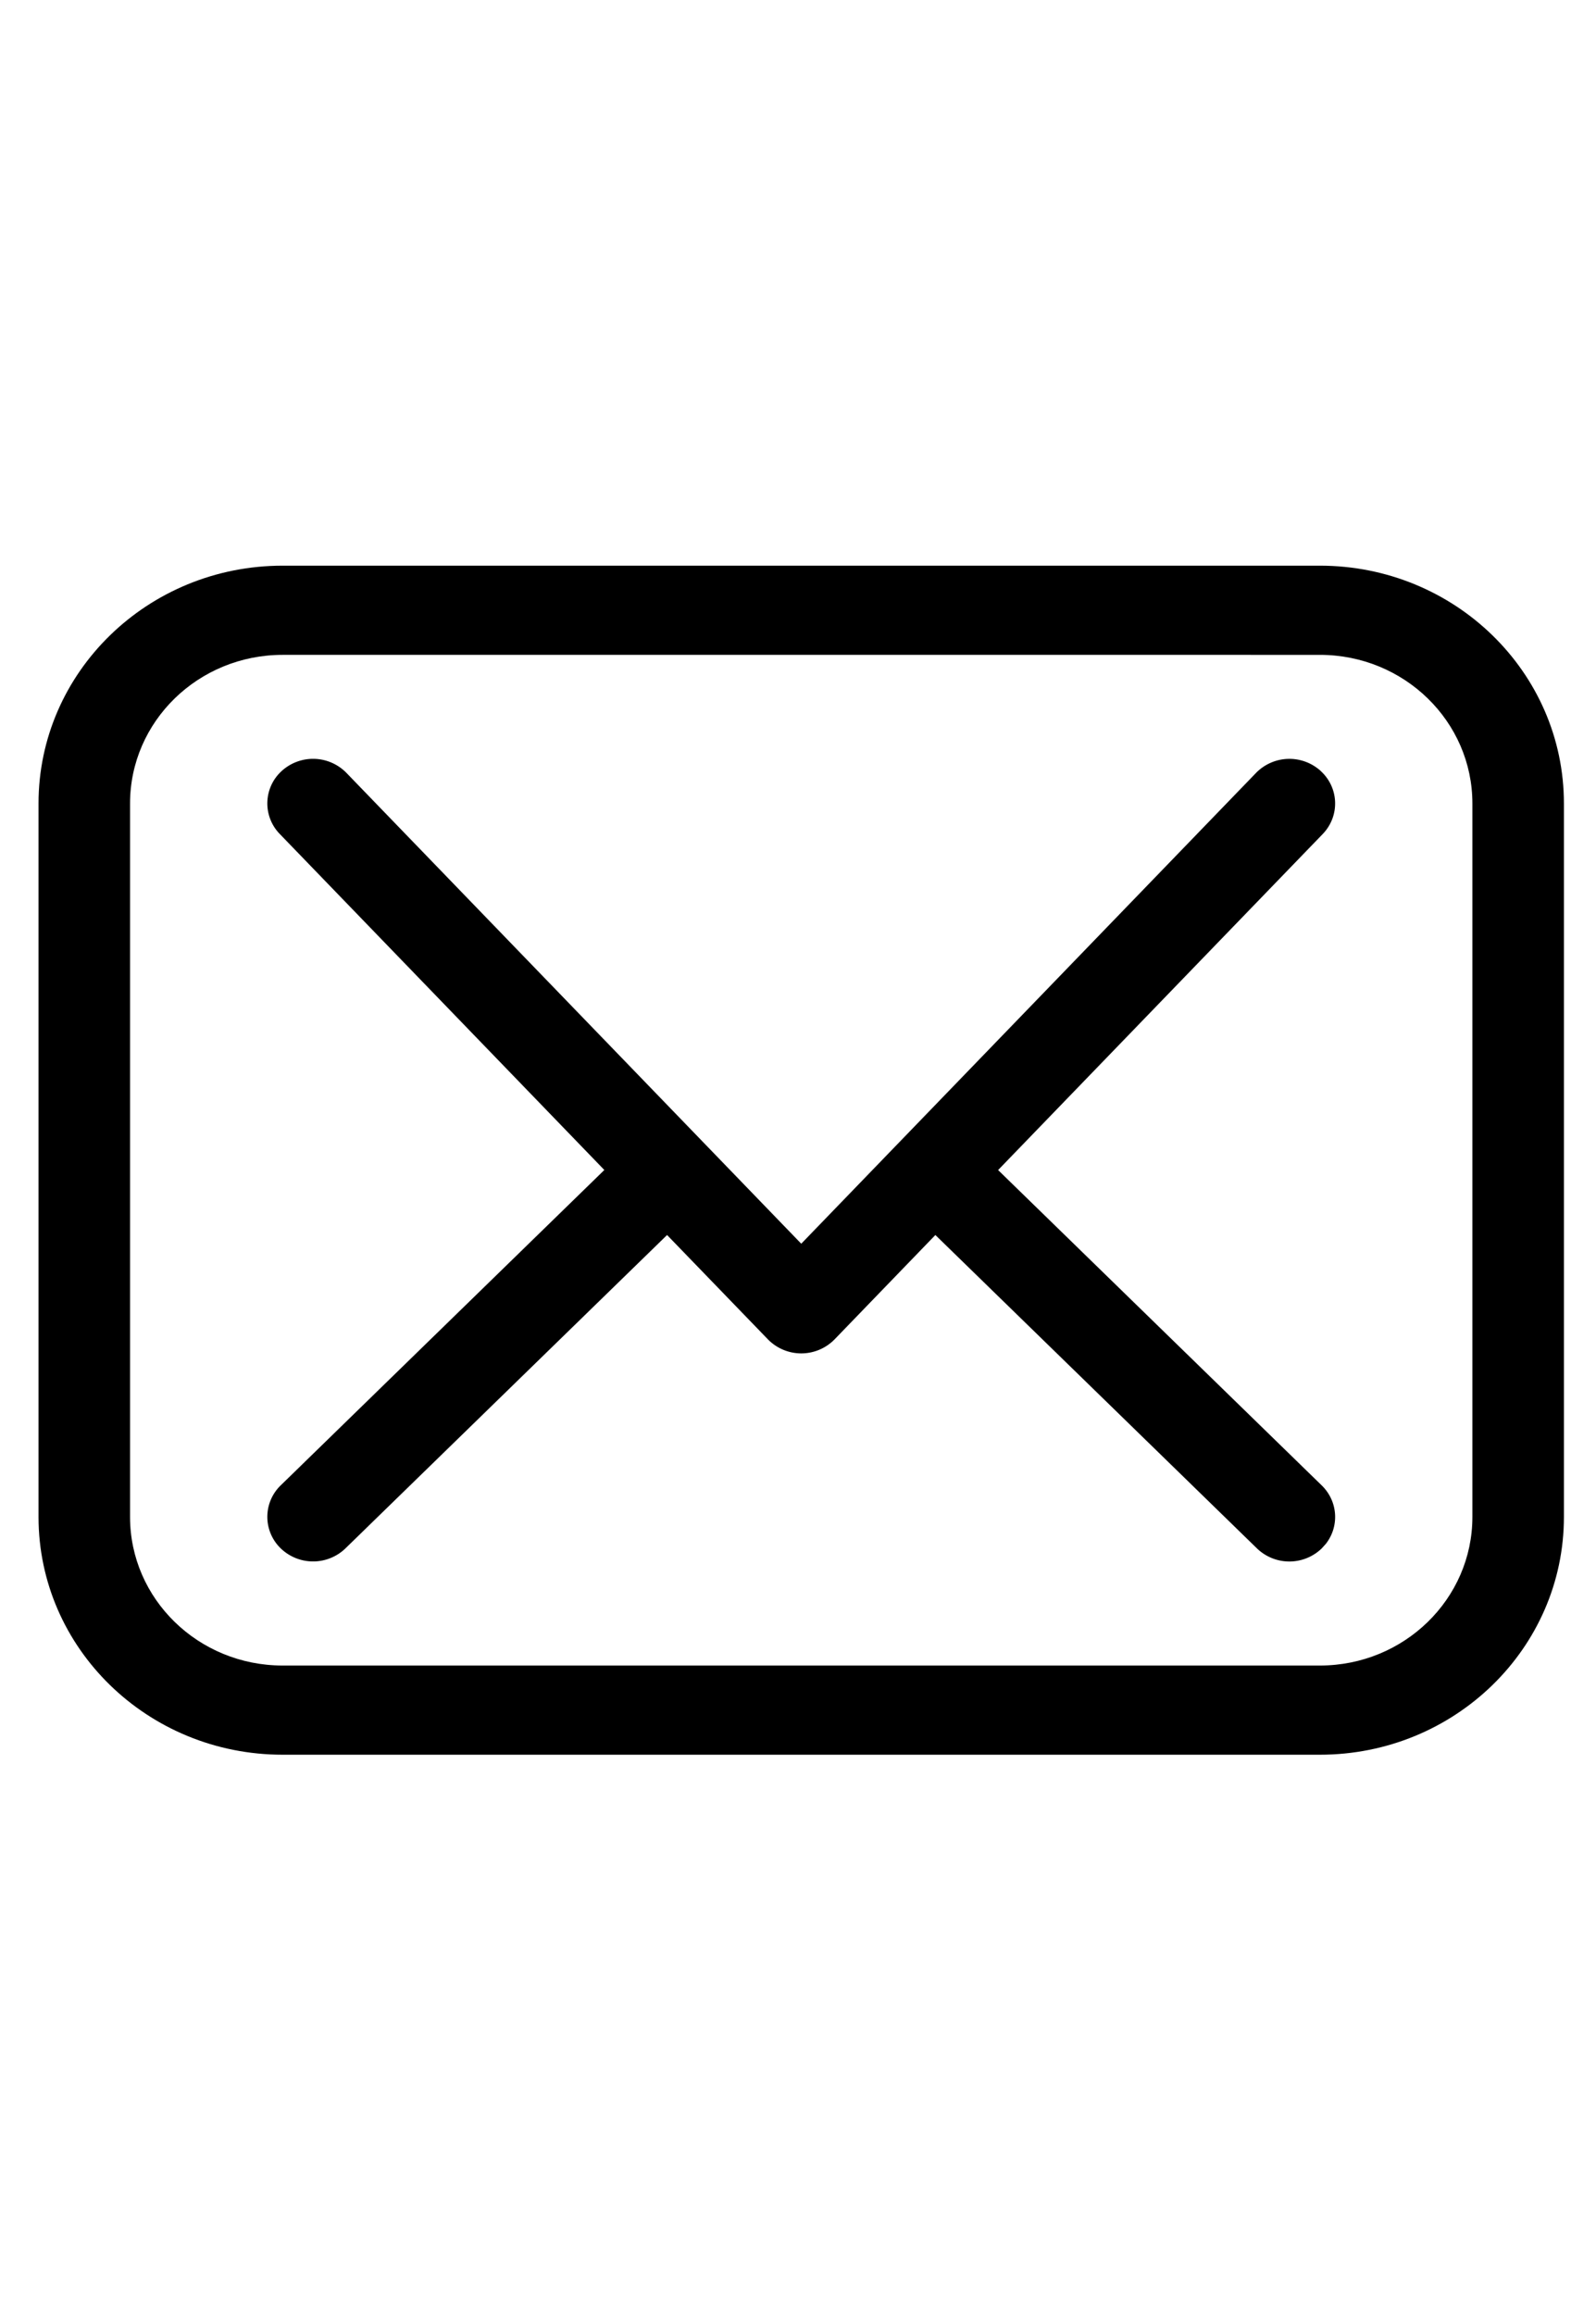
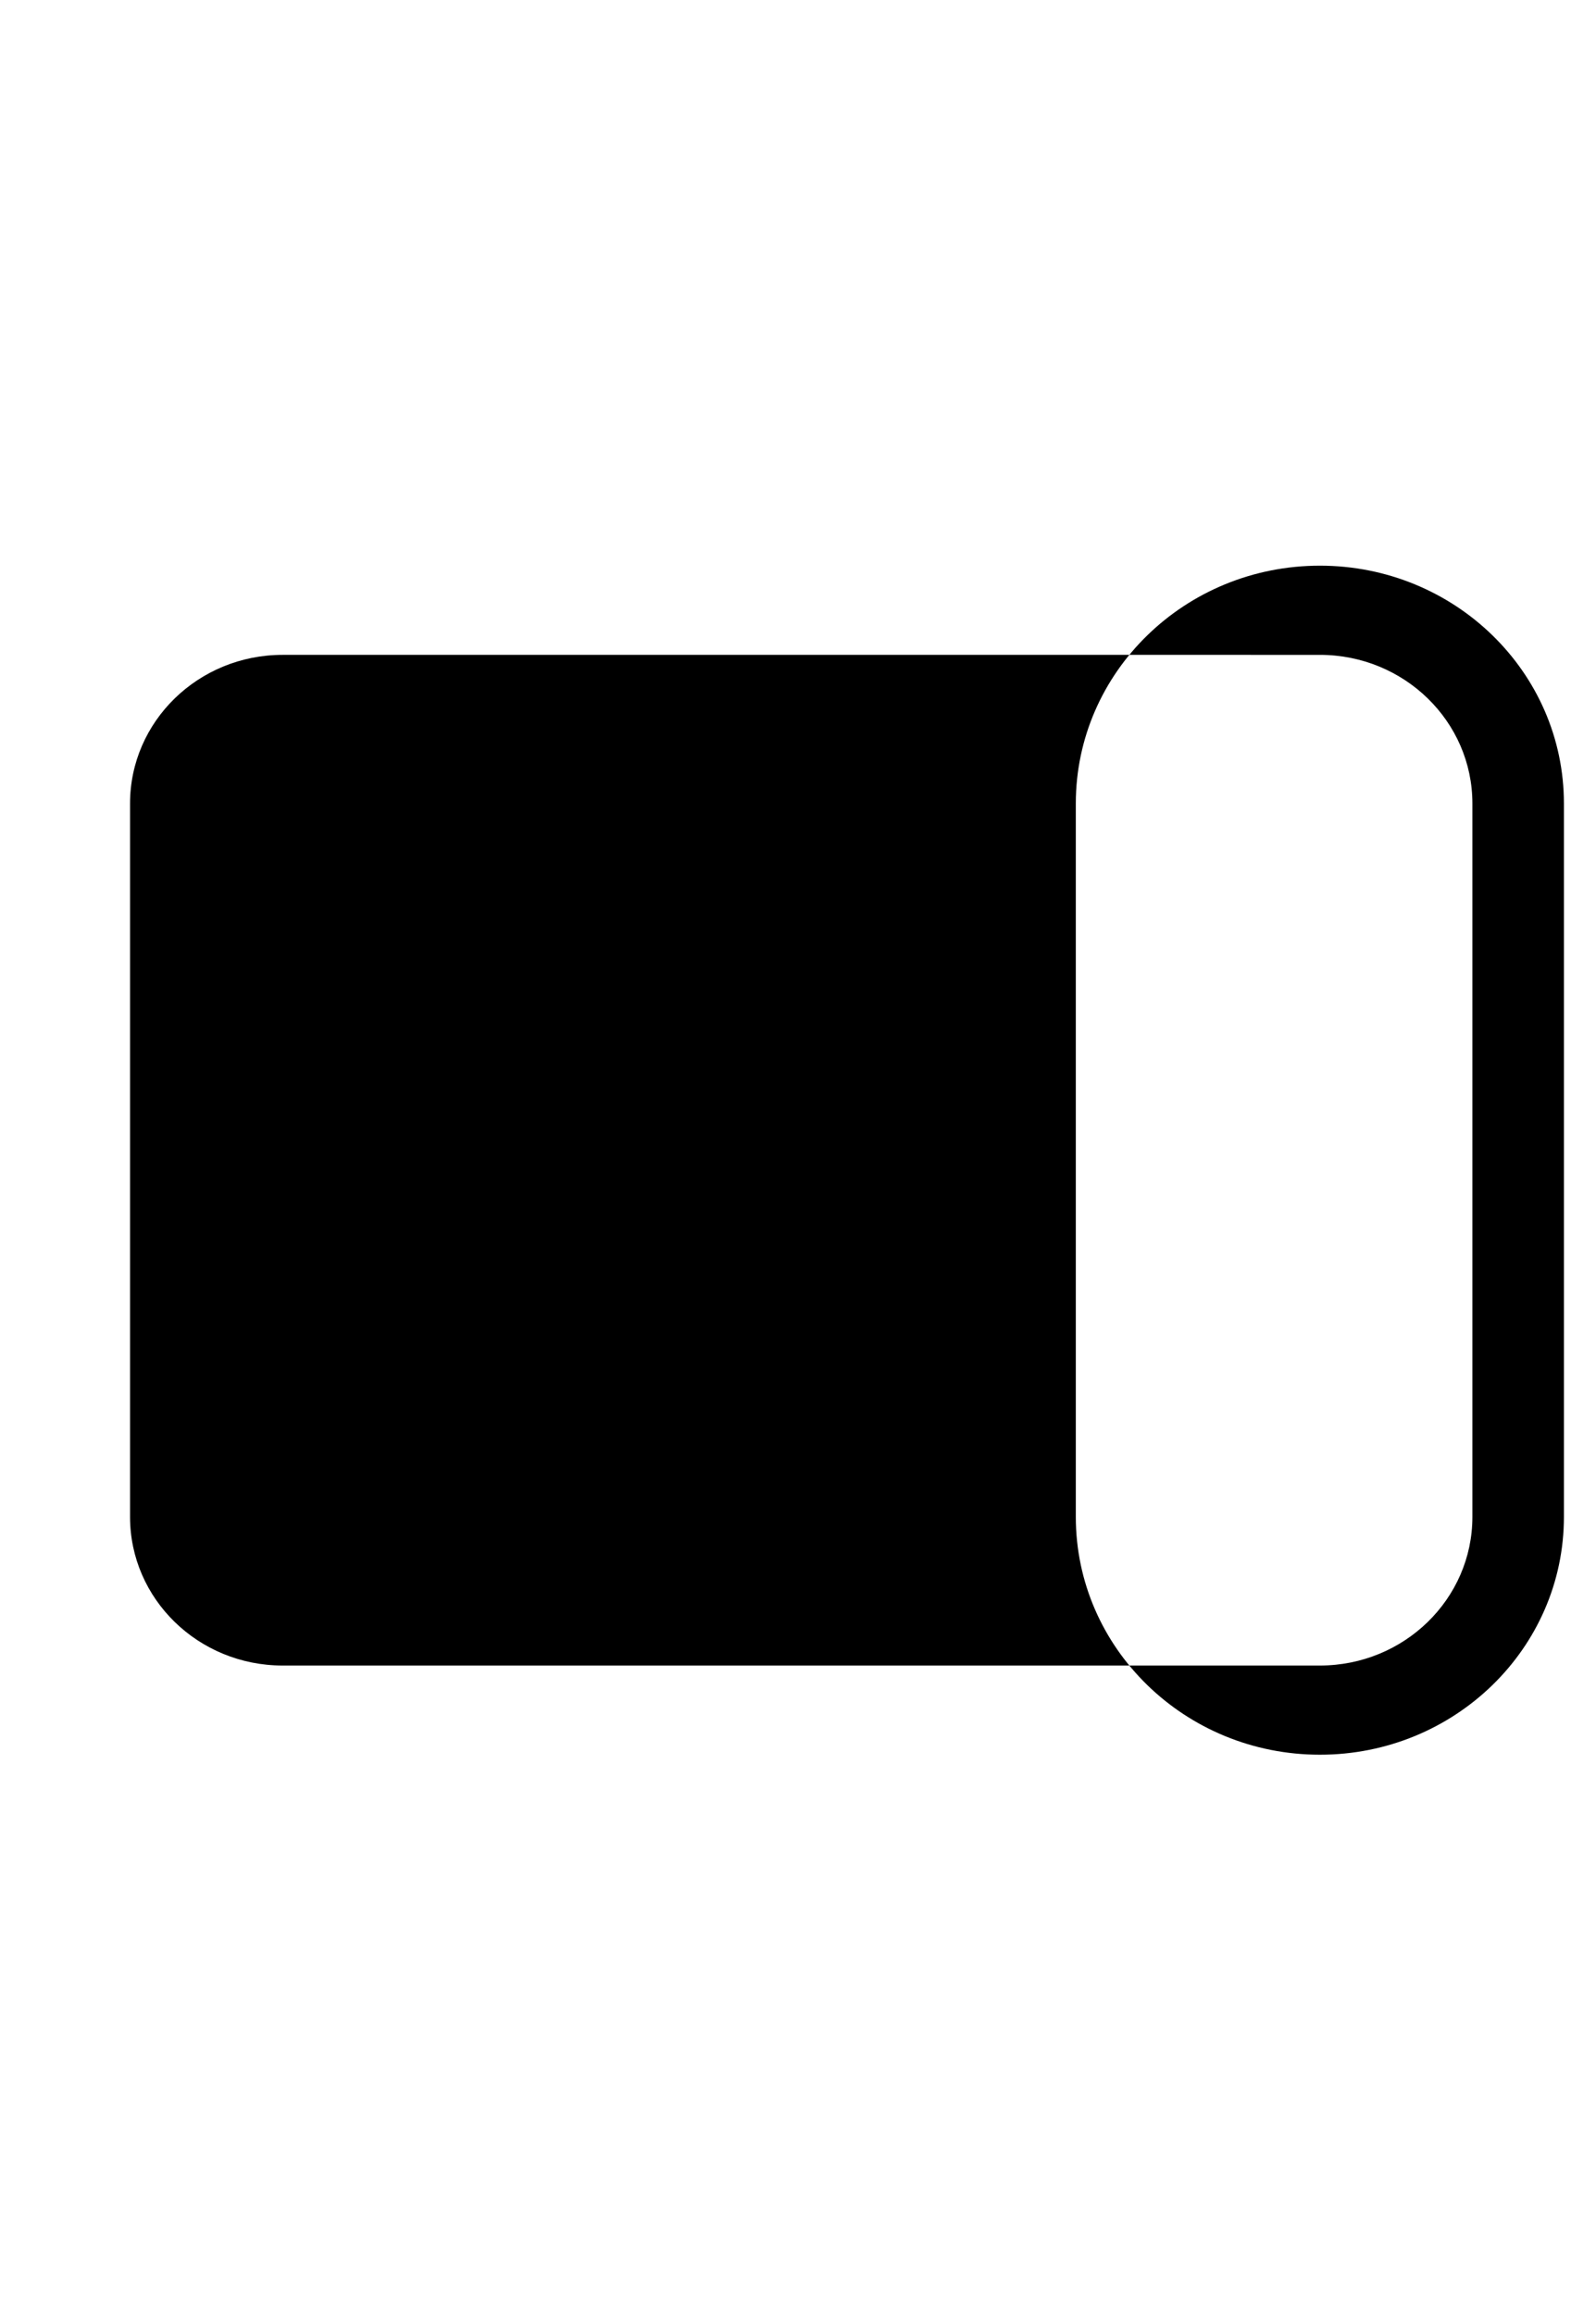
<svg xmlns="http://www.w3.org/2000/svg" viewBox="0 0 29 29" style="width:20px" version="1.1">
-   <path fill="currentColor" d="M5.135 5.37c-1.531 0-2.772 1.209-2.772 2.7v12.958c0 1.491 1.241 2.7 2.772 2.7h18.848c1.53 0 2.771-1.209 2.771-2.7V8.07c0-1.491-1.24-2.7-2.771-2.7H5.135zm0-1.62h18.848c2.449 0 4.434 1.934 4.434 4.32v12.958c0 2.386-1.985 4.32-4.434 4.32H5.135c-2.45 0-4.435-1.934-4.435-4.32V8.07c0-2.386 1.986-4.32 4.435-4.32z" />
-   <path fill="currentColor" d="M23.998 7.48c.335.306.35.819.036 1.145l-5.898 6.103 5.88 5.728c.298.29.323.745.075 1.062l-.075.083a.847.847 0 01-1.176 0l-5.844-5.693-1.832 1.896a.847.847 0 01-1.21 0l-1.833-1.896L6.277 21.6a.847.847 0 01-1.176 0 .795.795 0 010-1.145l5.88-5.728-5.897-6.103a.795.795 0 01.035-1.145.847.847 0 011.176.035l8.264 8.552 8.264-8.552a.847.847 0 011.175-.035z" />
+   <path fill="currentColor" d="M5.135 5.37c-1.531 0-2.772 1.209-2.772 2.7v12.958c0 1.491 1.241 2.7 2.772 2.7h18.848c1.53 0 2.771-1.209 2.771-2.7V8.07c0-1.491-1.24-2.7-2.771-2.7H5.135zm0-1.62h18.848c2.449 0 4.434 1.934 4.434 4.32v12.958c0 2.386-1.985 4.32-4.434 4.32c-2.45 0-4.435-1.934-4.435-4.32V8.07c0-2.386 1.986-4.32 4.435-4.32z" />
</svg>